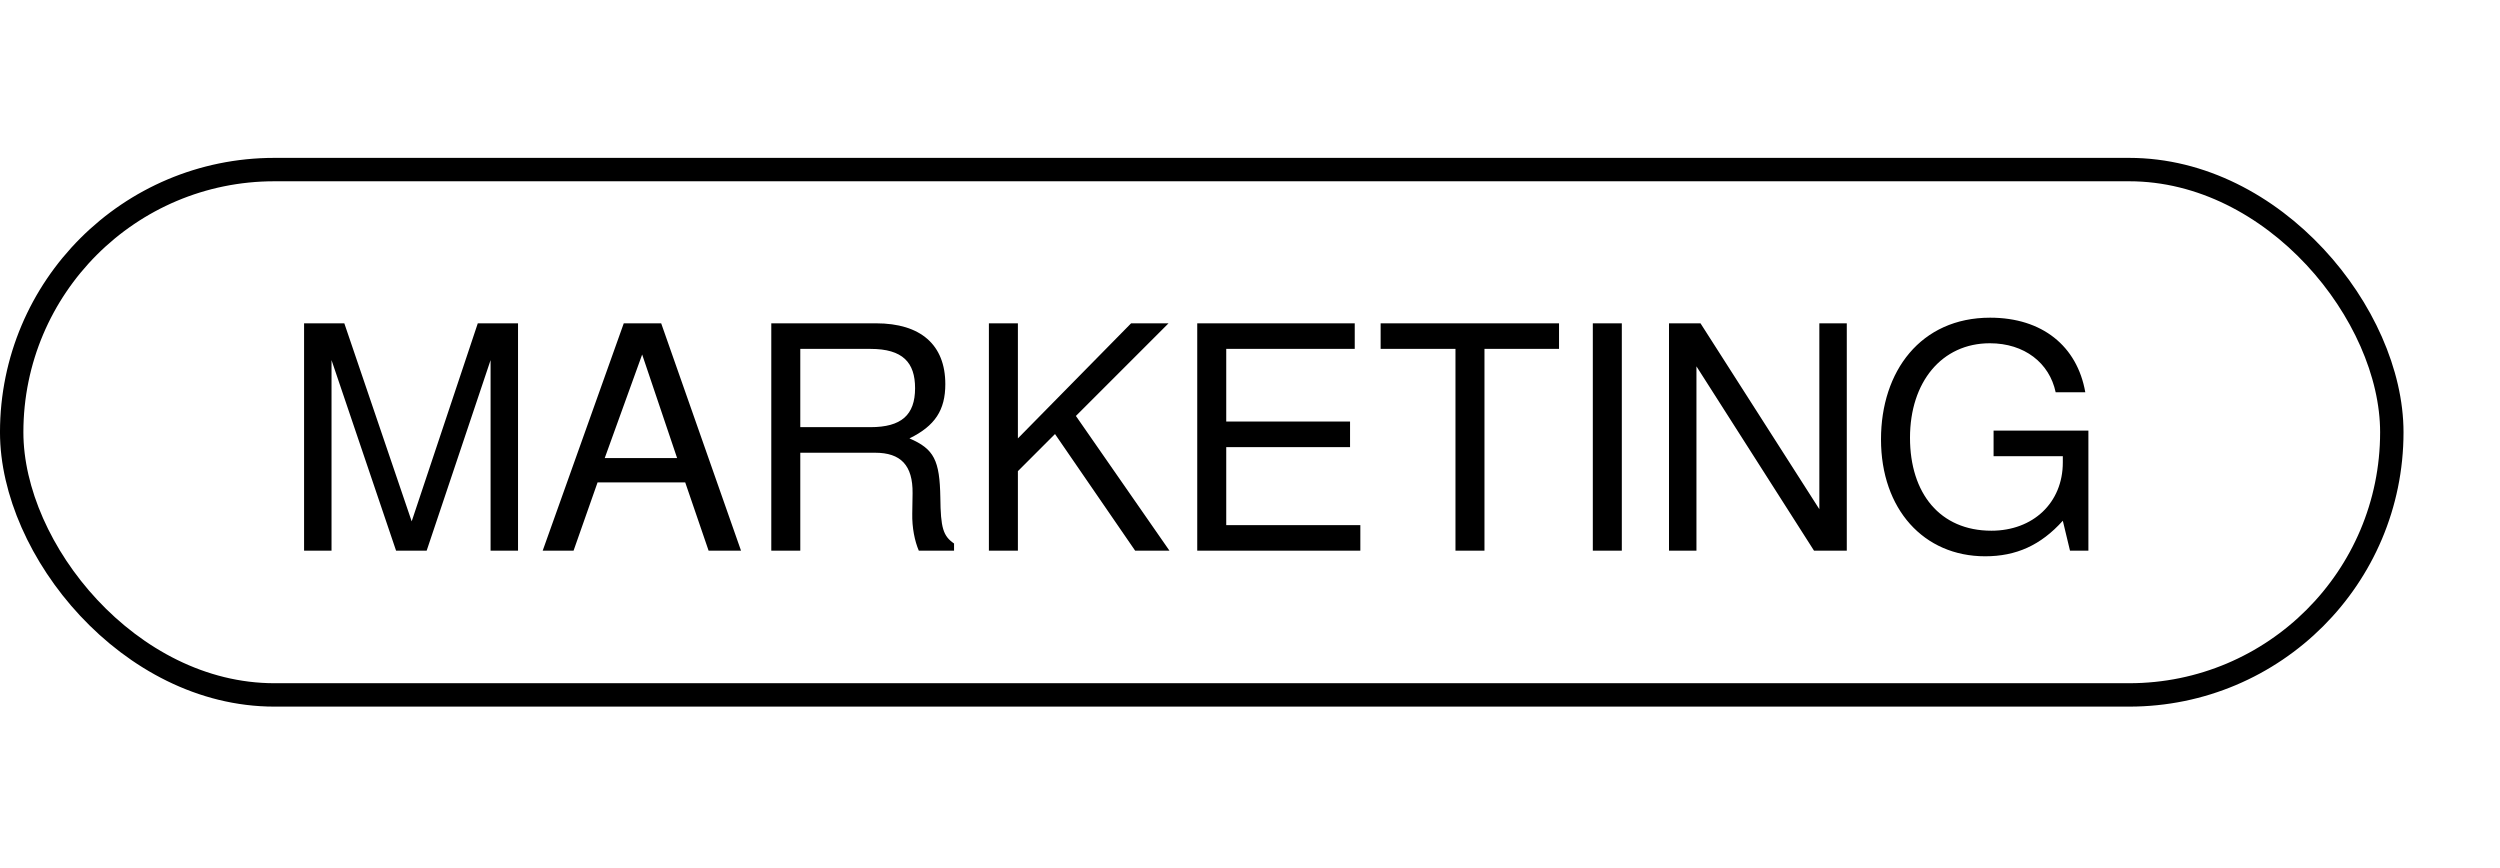
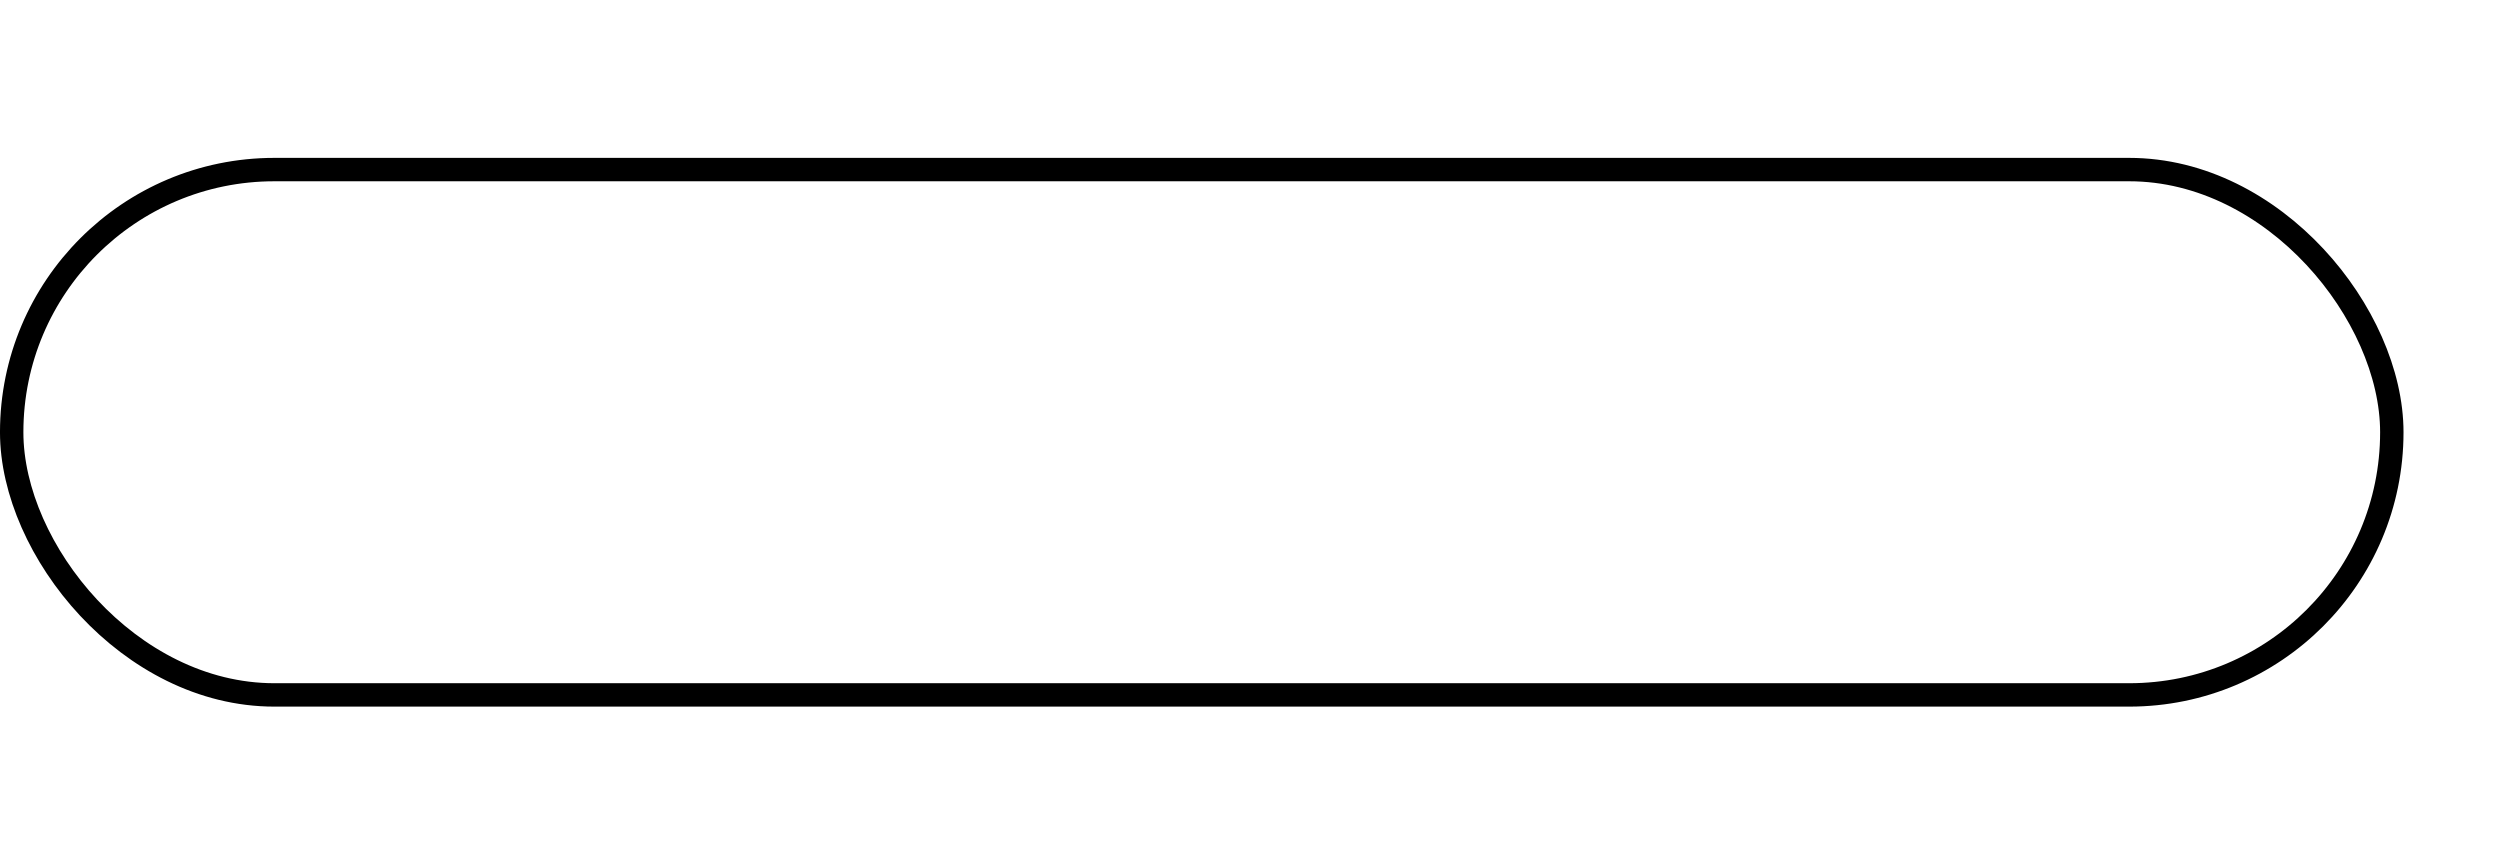
<svg xmlns="http://www.w3.org/2000/svg" width="95" height="33" viewBox="0 0 95 33" fill="none">
-   <path d="M19.685 20.926H18.642V13.684L16.213 20.926H15.051L12.598 13.684V20.926H11.555V12.286H13.084L15.644 19.812L18.156 12.286H19.685V20.926ZM28.159 20.926H26.927L26.038 18.33H22.708L21.795 20.926H20.622L23.703 12.286H25.125L28.159 20.926ZM25.73 17.406L24.402 13.471L22.98 17.406H25.73ZM36.254 20.926H34.915C34.761 20.57 34.654 20.049 34.666 19.515L34.678 18.745C34.69 17.678 34.227 17.204 33.256 17.204H30.411V20.926H29.309V12.286H33.291C34.986 12.286 35.922 13.104 35.922 14.597C35.922 15.581 35.531 16.185 34.559 16.659C35.496 17.062 35.709 17.489 35.733 18.911C35.745 20.061 35.839 20.369 36.254 20.653V20.926ZM34.773 14.751C34.773 13.779 34.31 13.258 33.078 13.258H30.411V16.232H33.078C34.251 16.232 34.773 15.77 34.773 14.751ZM44.44 20.926H43.136L40.09 16.493L38.68 17.904V20.926H37.578V12.286H38.68V16.659L42.982 12.286H44.404L40.884 15.806L44.44 20.926ZM51.693 20.926H45.495V12.286H51.48V13.258H46.597V16.019H51.302V16.991H46.597V19.954H51.693V20.926ZM59.243 13.258H56.41V20.926H55.308V13.258H52.464V12.286H59.243V13.258ZM61.629 20.926H60.527V12.286H61.629V20.926ZM70.178 20.926H68.933L64.465 13.921V20.926H63.422V12.286H64.619L69.135 19.349V12.286H70.178V20.926ZM79.359 20.926H78.66L78.387 19.788C77.546 20.724 76.61 21.139 75.436 21.139C73.102 21.139 71.478 19.349 71.478 16.695C71.478 14.111 72.983 12.072 75.626 12.072C77.605 12.072 78.933 13.151 79.241 14.905H78.115C77.878 13.791 76.93 13.044 75.614 13.044C73.789 13.044 72.58 14.514 72.58 16.635C72.58 18.745 73.718 20.167 75.673 20.167C77.25 20.167 78.387 19.112 78.387 17.572V17.335H75.756V16.363H79.359V20.926Z" fill="black" />
  <rect x="0.444" y="6.444" width="90.445" height="19.963" rx="9.981" stroke="black" stroke-width="0.889" />
</svg>